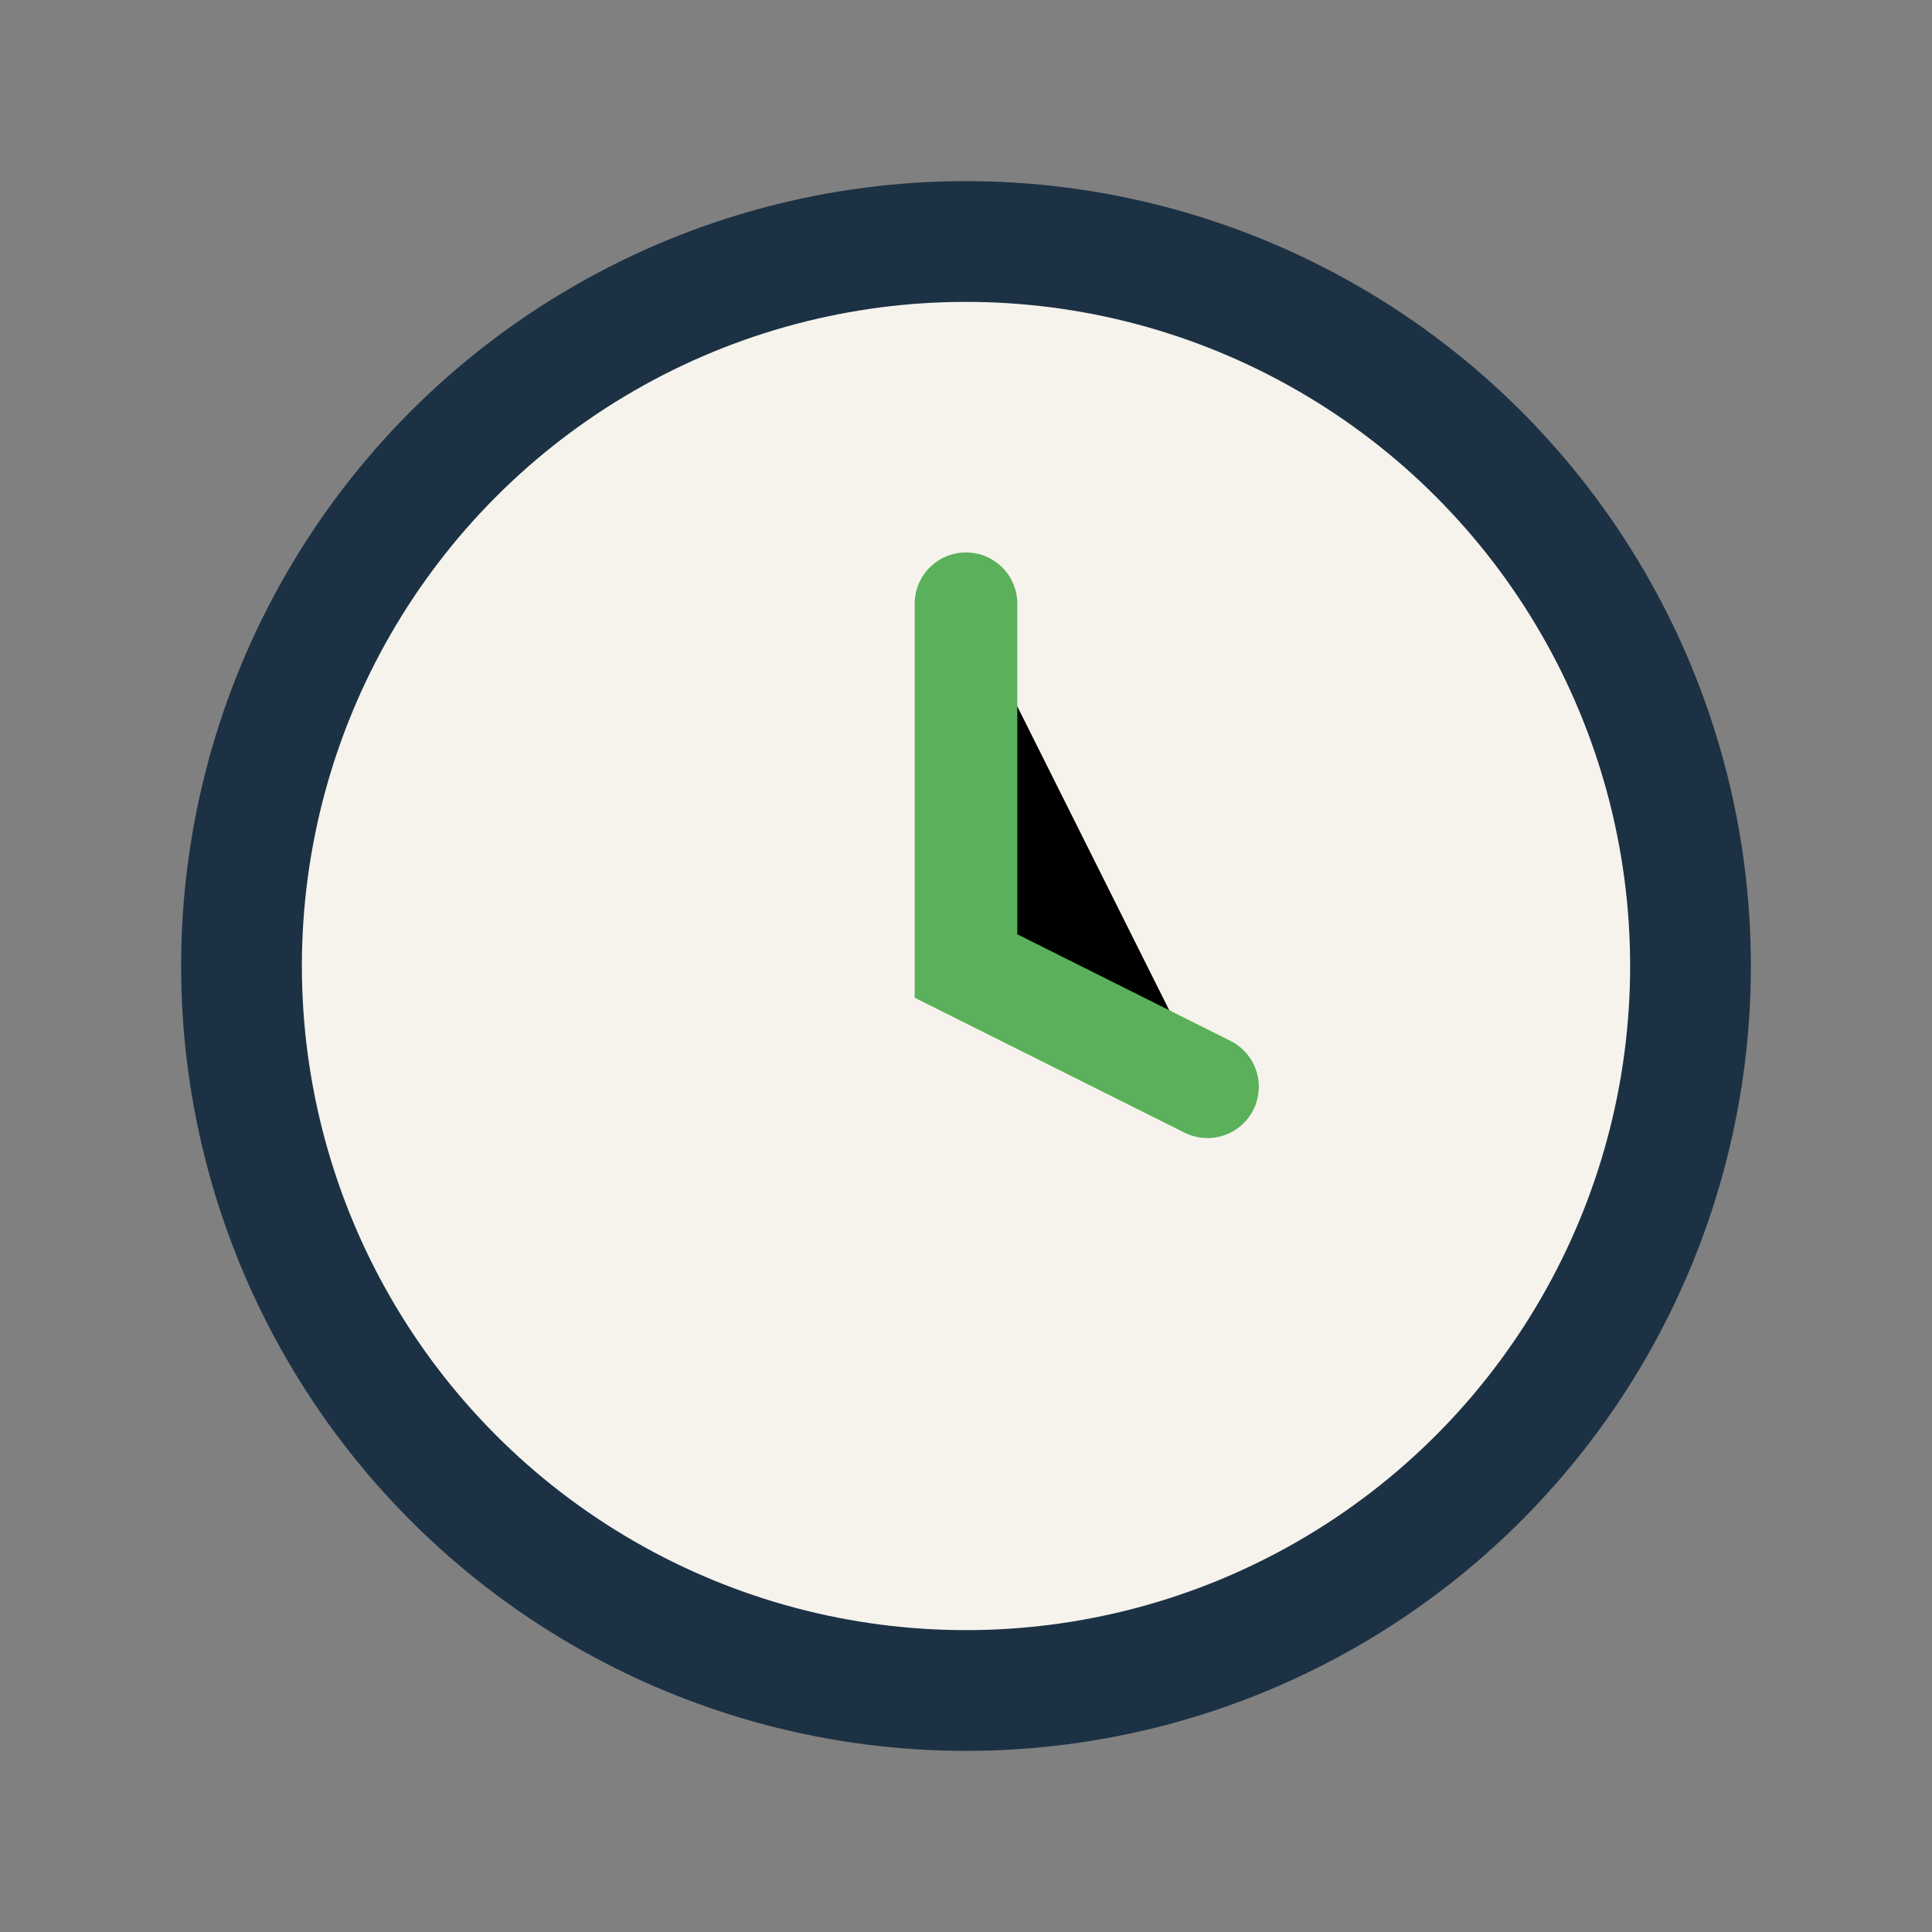
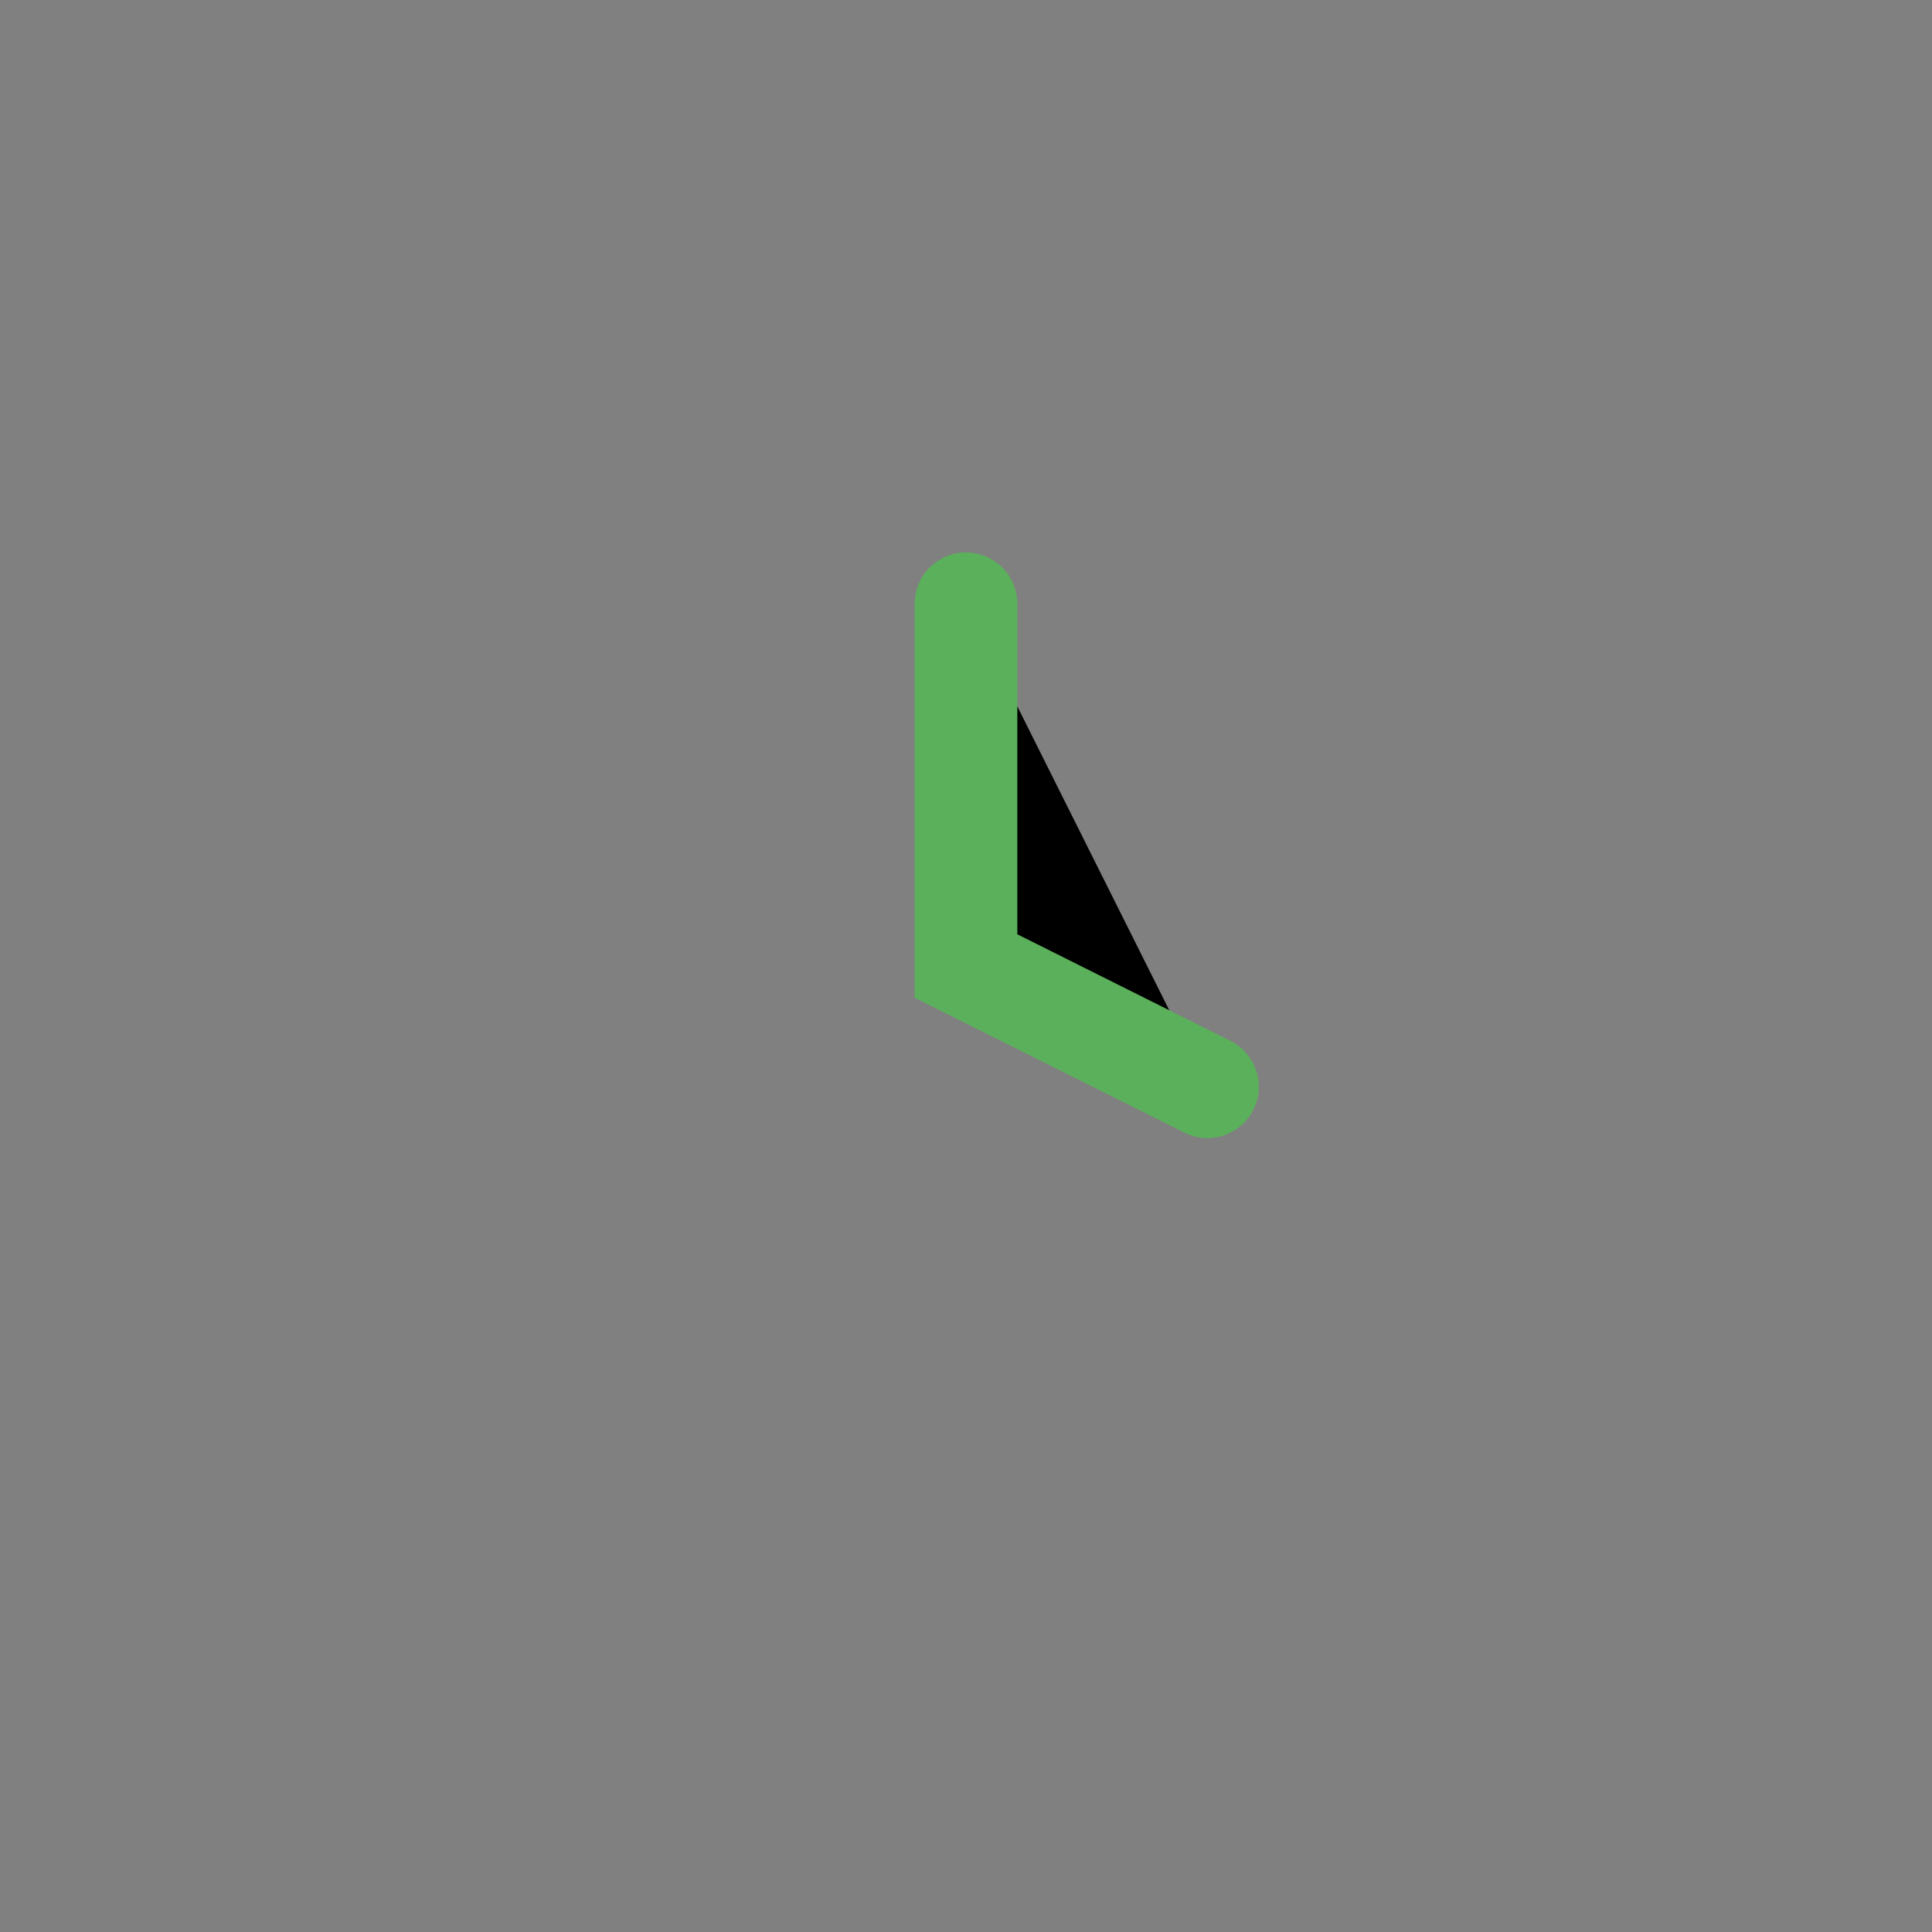
<svg xmlns="http://www.w3.org/2000/svg" width="32" height="32" viewBox="0 0 32 32">
  <rect x="0" y="0" width="32" height="32" fill="#808080" stroke="none" />
-   <circle cx="16" cy="16" r="12" fill="#F6F3ED" stroke="#1C3144" stroke-width="2" />
  <path d="M16 10v6l4 2" stroke="#5BB05B" stroke-width="1.7" stroke-linecap="round" />
</svg>